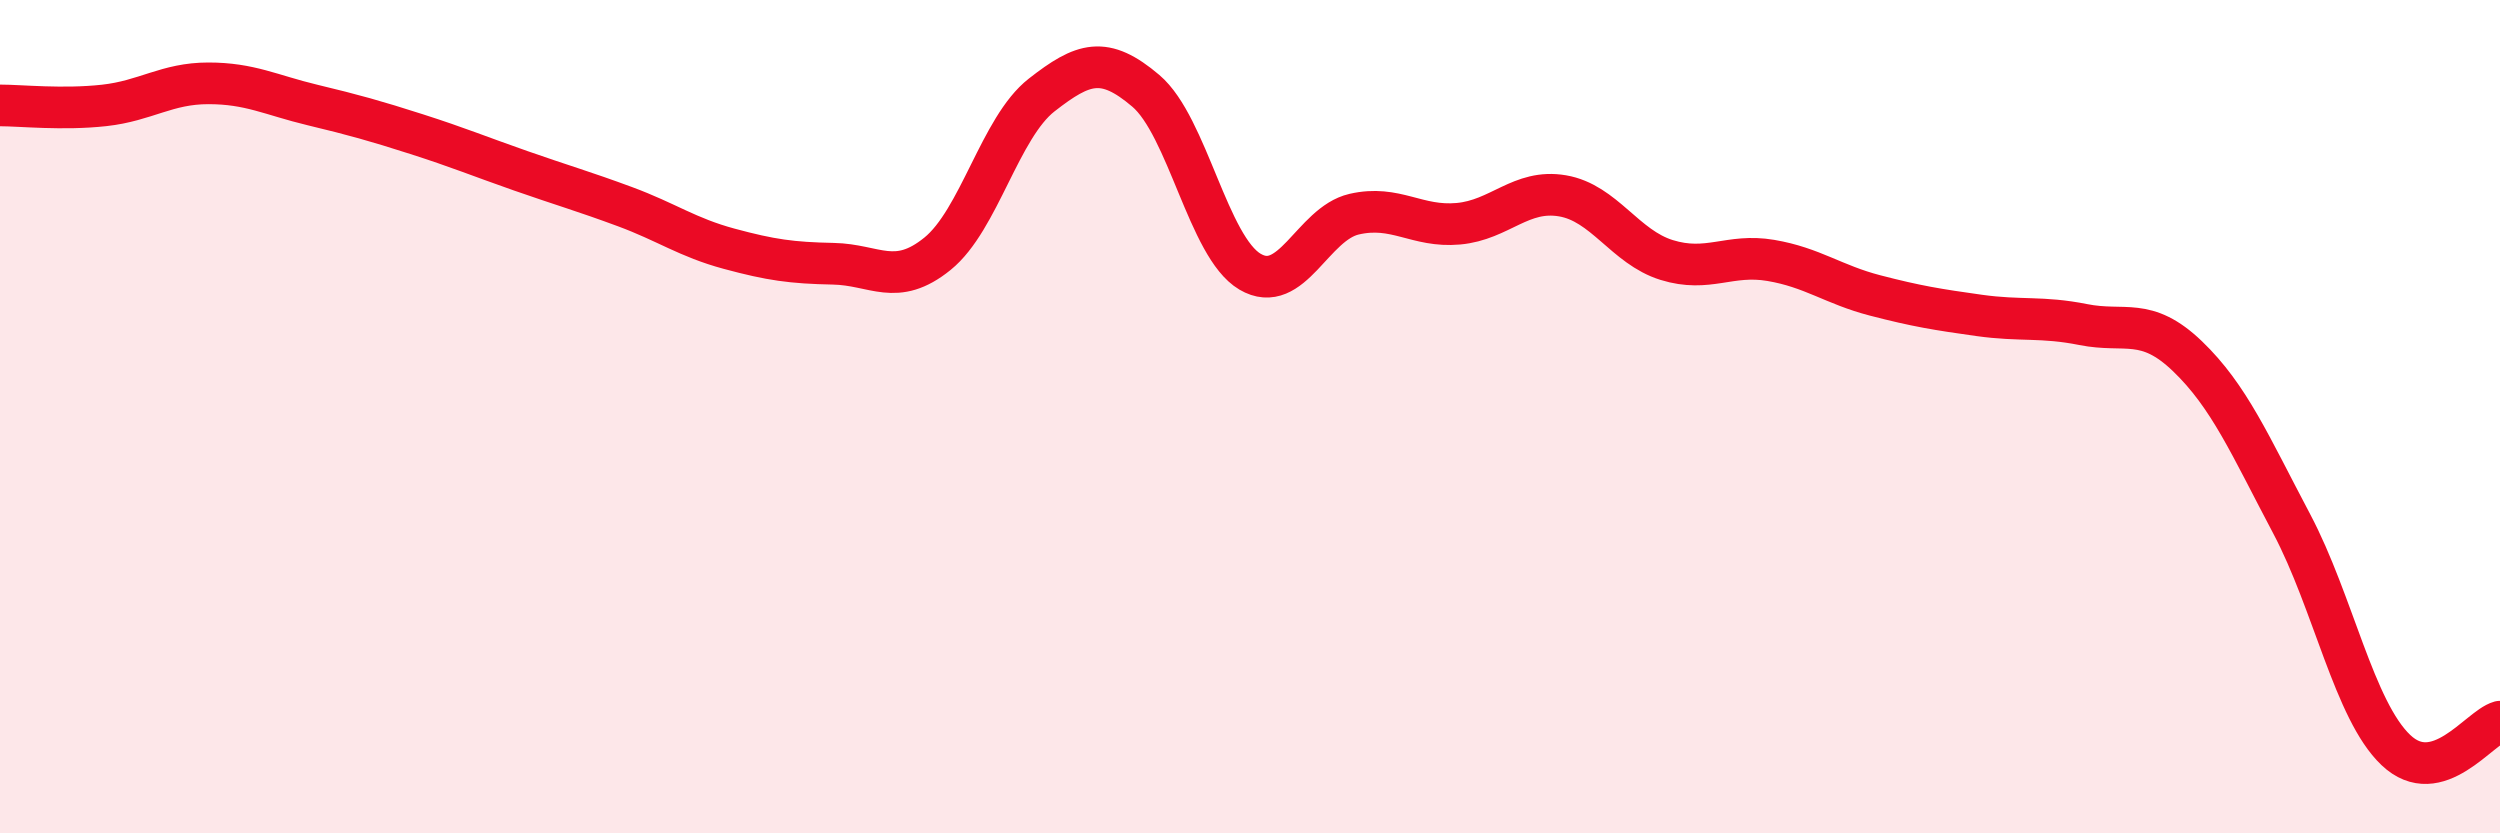
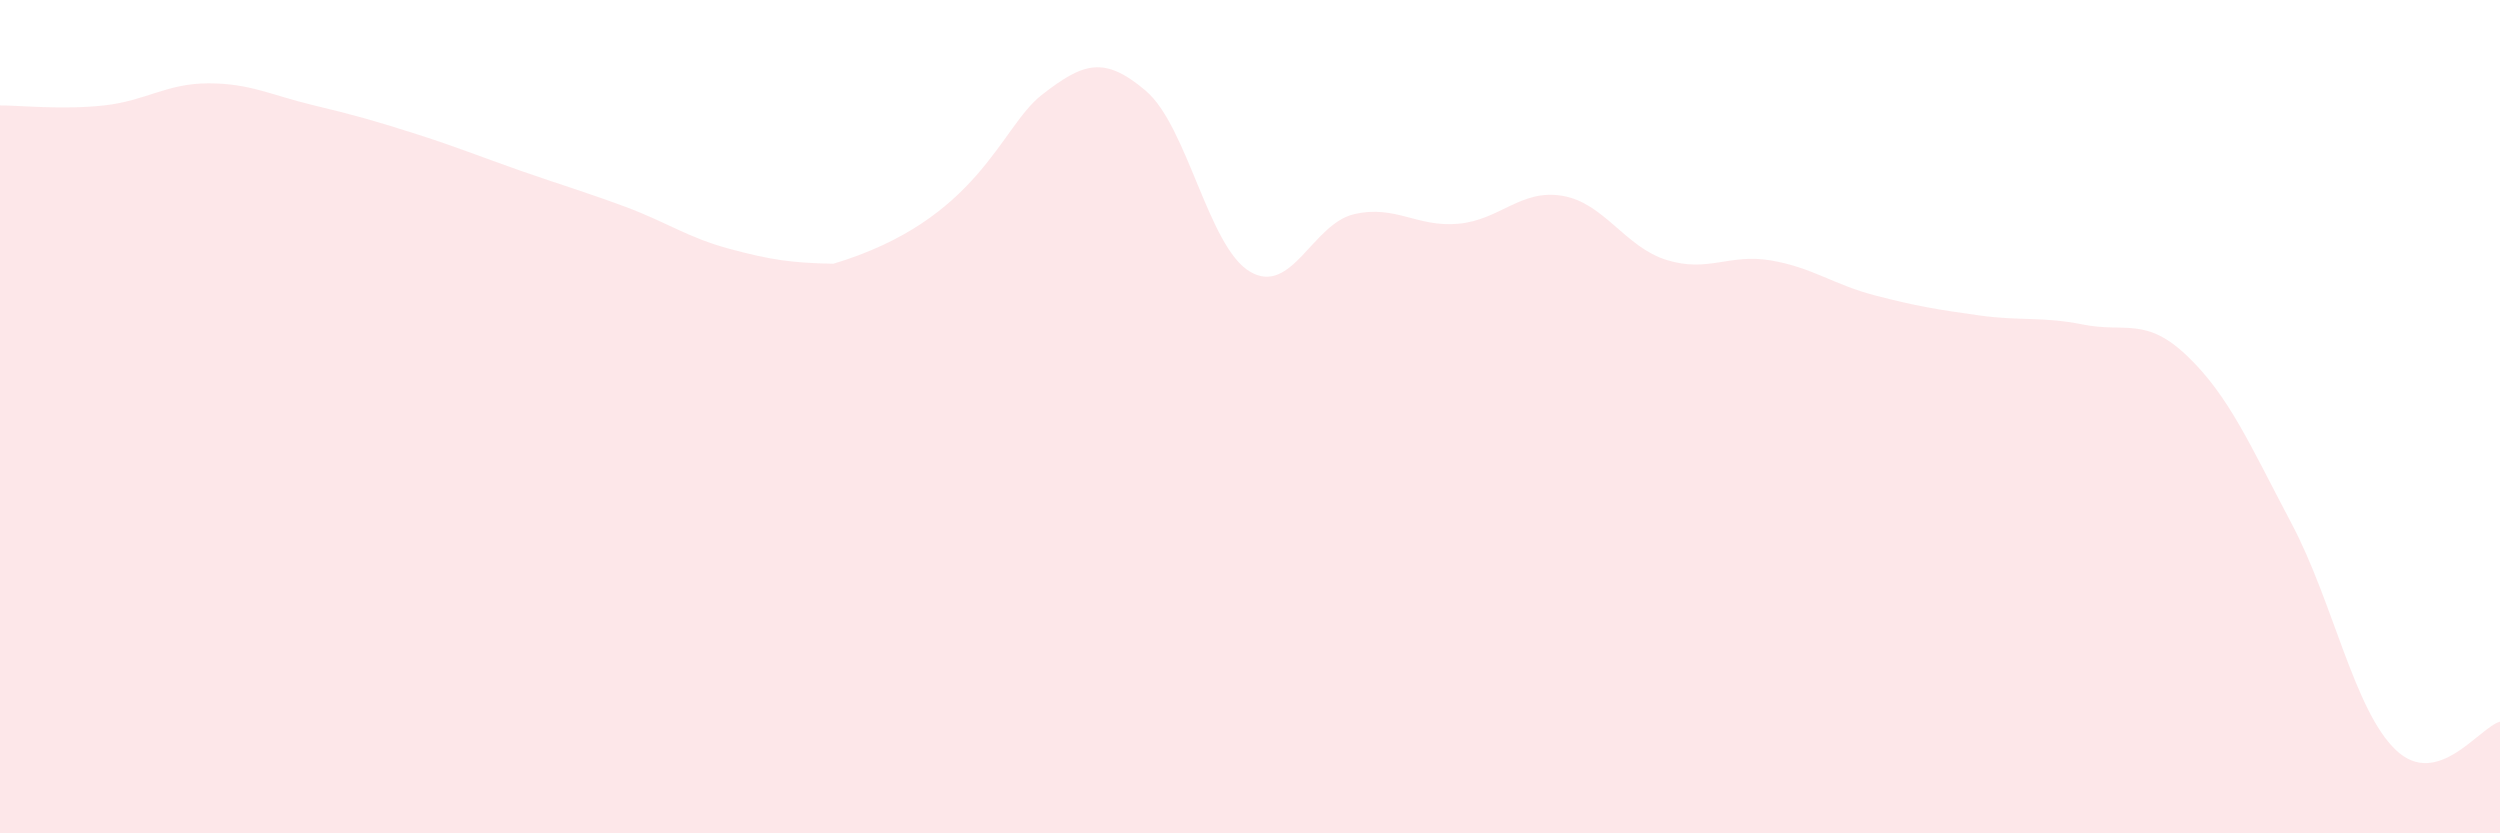
<svg xmlns="http://www.w3.org/2000/svg" width="60" height="20" viewBox="0 0 60 20">
-   <path d="M 0,2.53 C 0.5,2.53 1.5,2.64 2.5,2.53 C 3.5,2.42 4,2 5,2 C 6,2 6.5,2.28 7.5,2.52 C 8.5,2.76 9,2.9 10,3.22 C 11,3.54 11.5,3.75 12.5,4.1 C 13.5,4.45 14,4.59 15,4.96 C 16,5.33 16.5,5.7 17.5,5.97 C 18.5,6.24 19,6.31 20,6.33 C 21,6.35 21.5,6.9 22.5,6.09 C 23.5,5.28 24,3.06 25,2.28 C 26,1.5 26.5,1.33 27.5,2.18 C 28.5,3.03 29,5.93 30,6.52 C 31,7.11 31.5,5.37 32.5,5.14 C 33.5,4.91 34,5.46 35,5.37 C 36,5.28 36.5,4.53 37.5,4.7 C 38.5,4.87 39,5.93 40,6.24 C 41,6.55 41.5,6.08 42.5,6.25 C 43.5,6.42 44,6.83 45,7.09 C 46,7.35 46.5,7.43 47.5,7.57 C 48.5,7.71 49,7.59 50,7.79 C 51,7.99 51.5,7.59 52.5,8.55 C 53.5,9.51 54,10.68 55,12.57 C 56,14.46 56.5,17.05 57.5,18 C 58.5,18.95 59.5,17.46 60,17.32L60 20L0 20Z" fill="#EB0A25" opacity="0.1" stroke-linecap="round" stroke-linejoin="round" />
-   <path d="M 0,2.53 C 0.5,2.53 1.5,2.64 2.5,2.53 C 3.5,2.42 4,2 5,2 C 6,2 6.5,2.28 7.5,2.52 C 8.5,2.76 9,2.9 10,3.22 C 11,3.54 11.5,3.75 12.5,4.1 C 13.5,4.45 14,4.59 15,4.96 C 16,5.33 16.5,5.7 17.5,5.97 C 18.5,6.24 19,6.31 20,6.33 C 21,6.35 21.5,6.9 22.5,6.09 C 23.5,5.28 24,3.06 25,2.28 C 26,1.5 26.5,1.33 27.5,2.18 C 28.5,3.03 29,5.93 30,6.52 C 31,7.11 31.5,5.37 32.5,5.14 C 33.5,4.91 34,5.46 35,5.37 C 36,5.28 36.5,4.53 37.5,4.7 C 38.5,4.87 39,5.93 40,6.24 C 41,6.55 41.5,6.08 42.5,6.25 C 43.5,6.42 44,6.83 45,7.09 C 46,7.35 46.5,7.43 47.5,7.57 C 48.5,7.71 49,7.59 50,7.79 C 51,7.99 51.5,7.59 52.5,8.55 C 53.5,9.51 54,10.68 55,12.57 C 56,14.46 56.5,17.05 57.5,18 C 58.5,18.95 59.5,17.46 60,17.32" stroke="#EB0A25" stroke-width="1" fill="none" stroke-linecap="round" stroke-linejoin="round" />
+   <path d="M 0,2.53 C 0.5,2.53 1.5,2.64 2.5,2.53 C 3.5,2.42 4,2 5,2 C 6,2 6.5,2.28 7.5,2.52 C 8.5,2.76 9,2.9 10,3.22 C 11,3.54 11.5,3.75 12.5,4.1 C 13.5,4.45 14,4.59 15,4.96 C 16,5.33 16.5,5.7 17.5,5.97 C 18.5,6.24 19,6.31 20,6.33 C 23.5,5.28 24,3.06 25,2.28 C 26,1.5 26.5,1.33 27.5,2.18 C 28.5,3.03 29,5.93 30,6.52 C 31,7.11 31.5,5.37 32.5,5.14 C 33.5,4.91 34,5.46 35,5.37 C 36,5.28 36.5,4.53 37.5,4.7 C 38.5,4.87 39,5.93 40,6.24 C 41,6.55 41.5,6.08 42.5,6.25 C 43.5,6.42 44,6.83 45,7.09 C 46,7.35 46.5,7.43 47.5,7.57 C 48.5,7.71 49,7.59 50,7.79 C 51,7.99 51.5,7.59 52.5,8.55 C 53.5,9.51 54,10.68 55,12.57 C 56,14.46 56.5,17.05 57.5,18 C 58.5,18.95 59.5,17.46 60,17.32L60 20L0 20Z" fill="#EB0A25" opacity="0.1" stroke-linecap="round" stroke-linejoin="round" />
</svg>